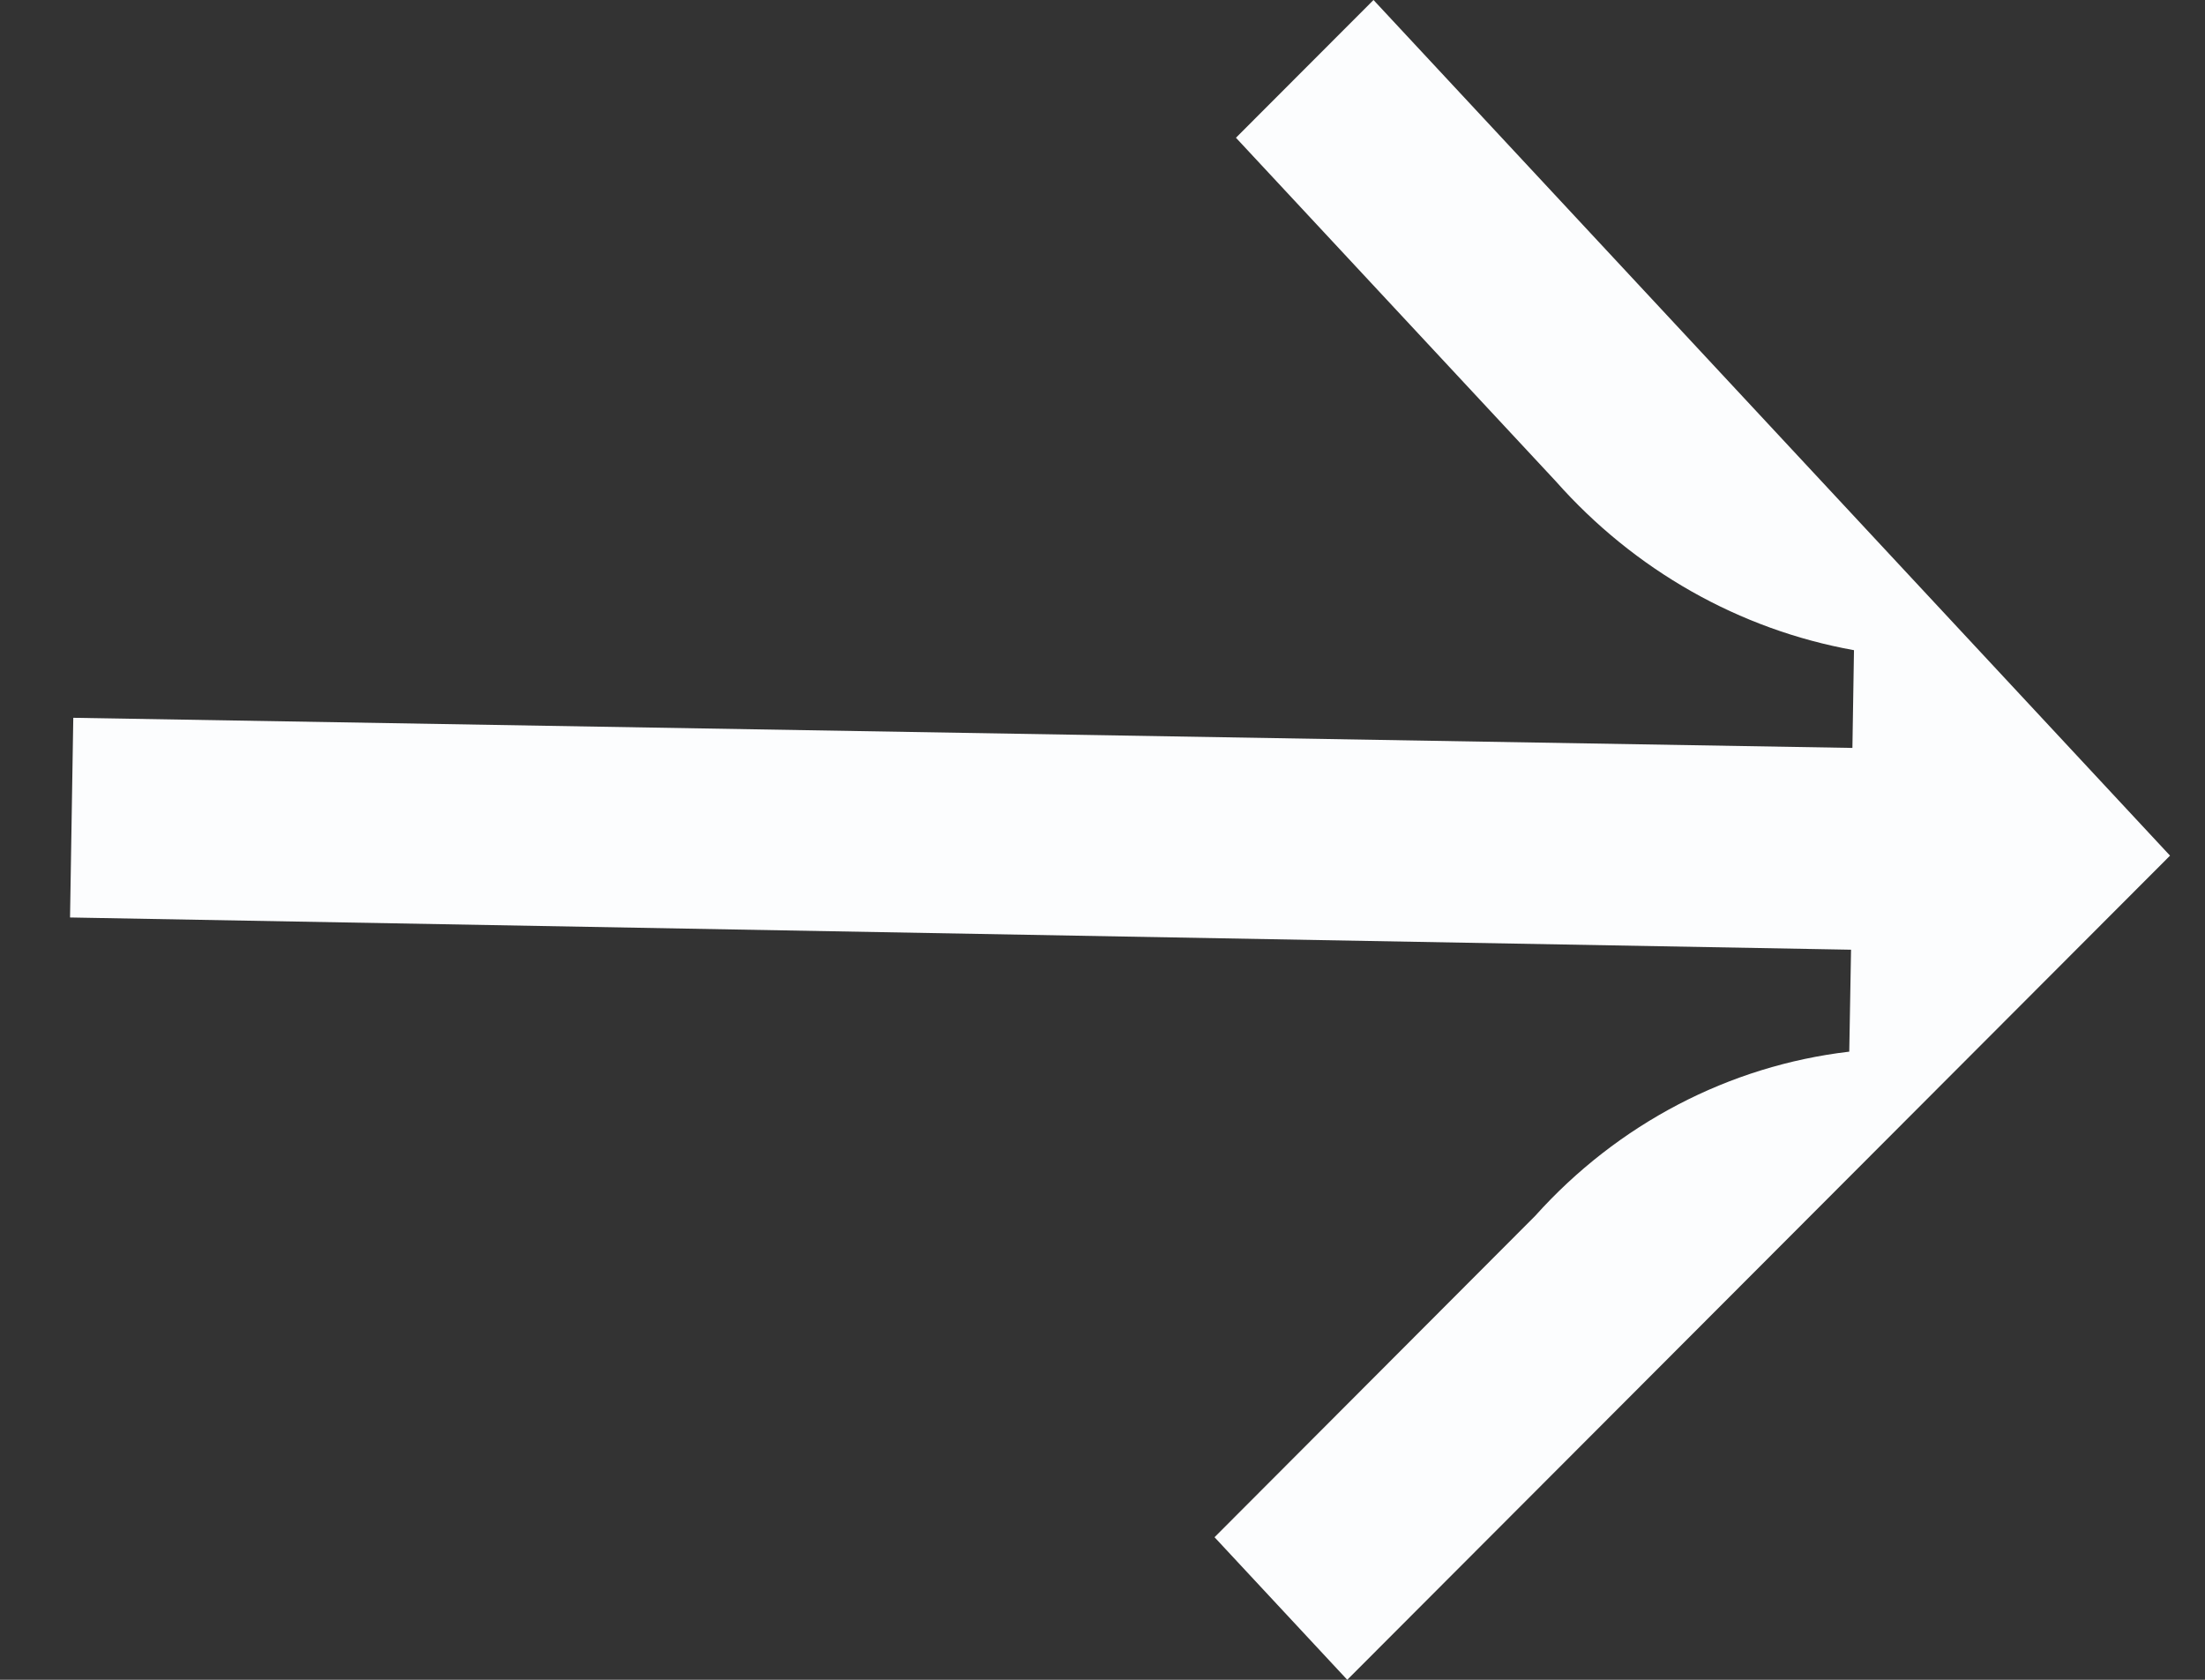
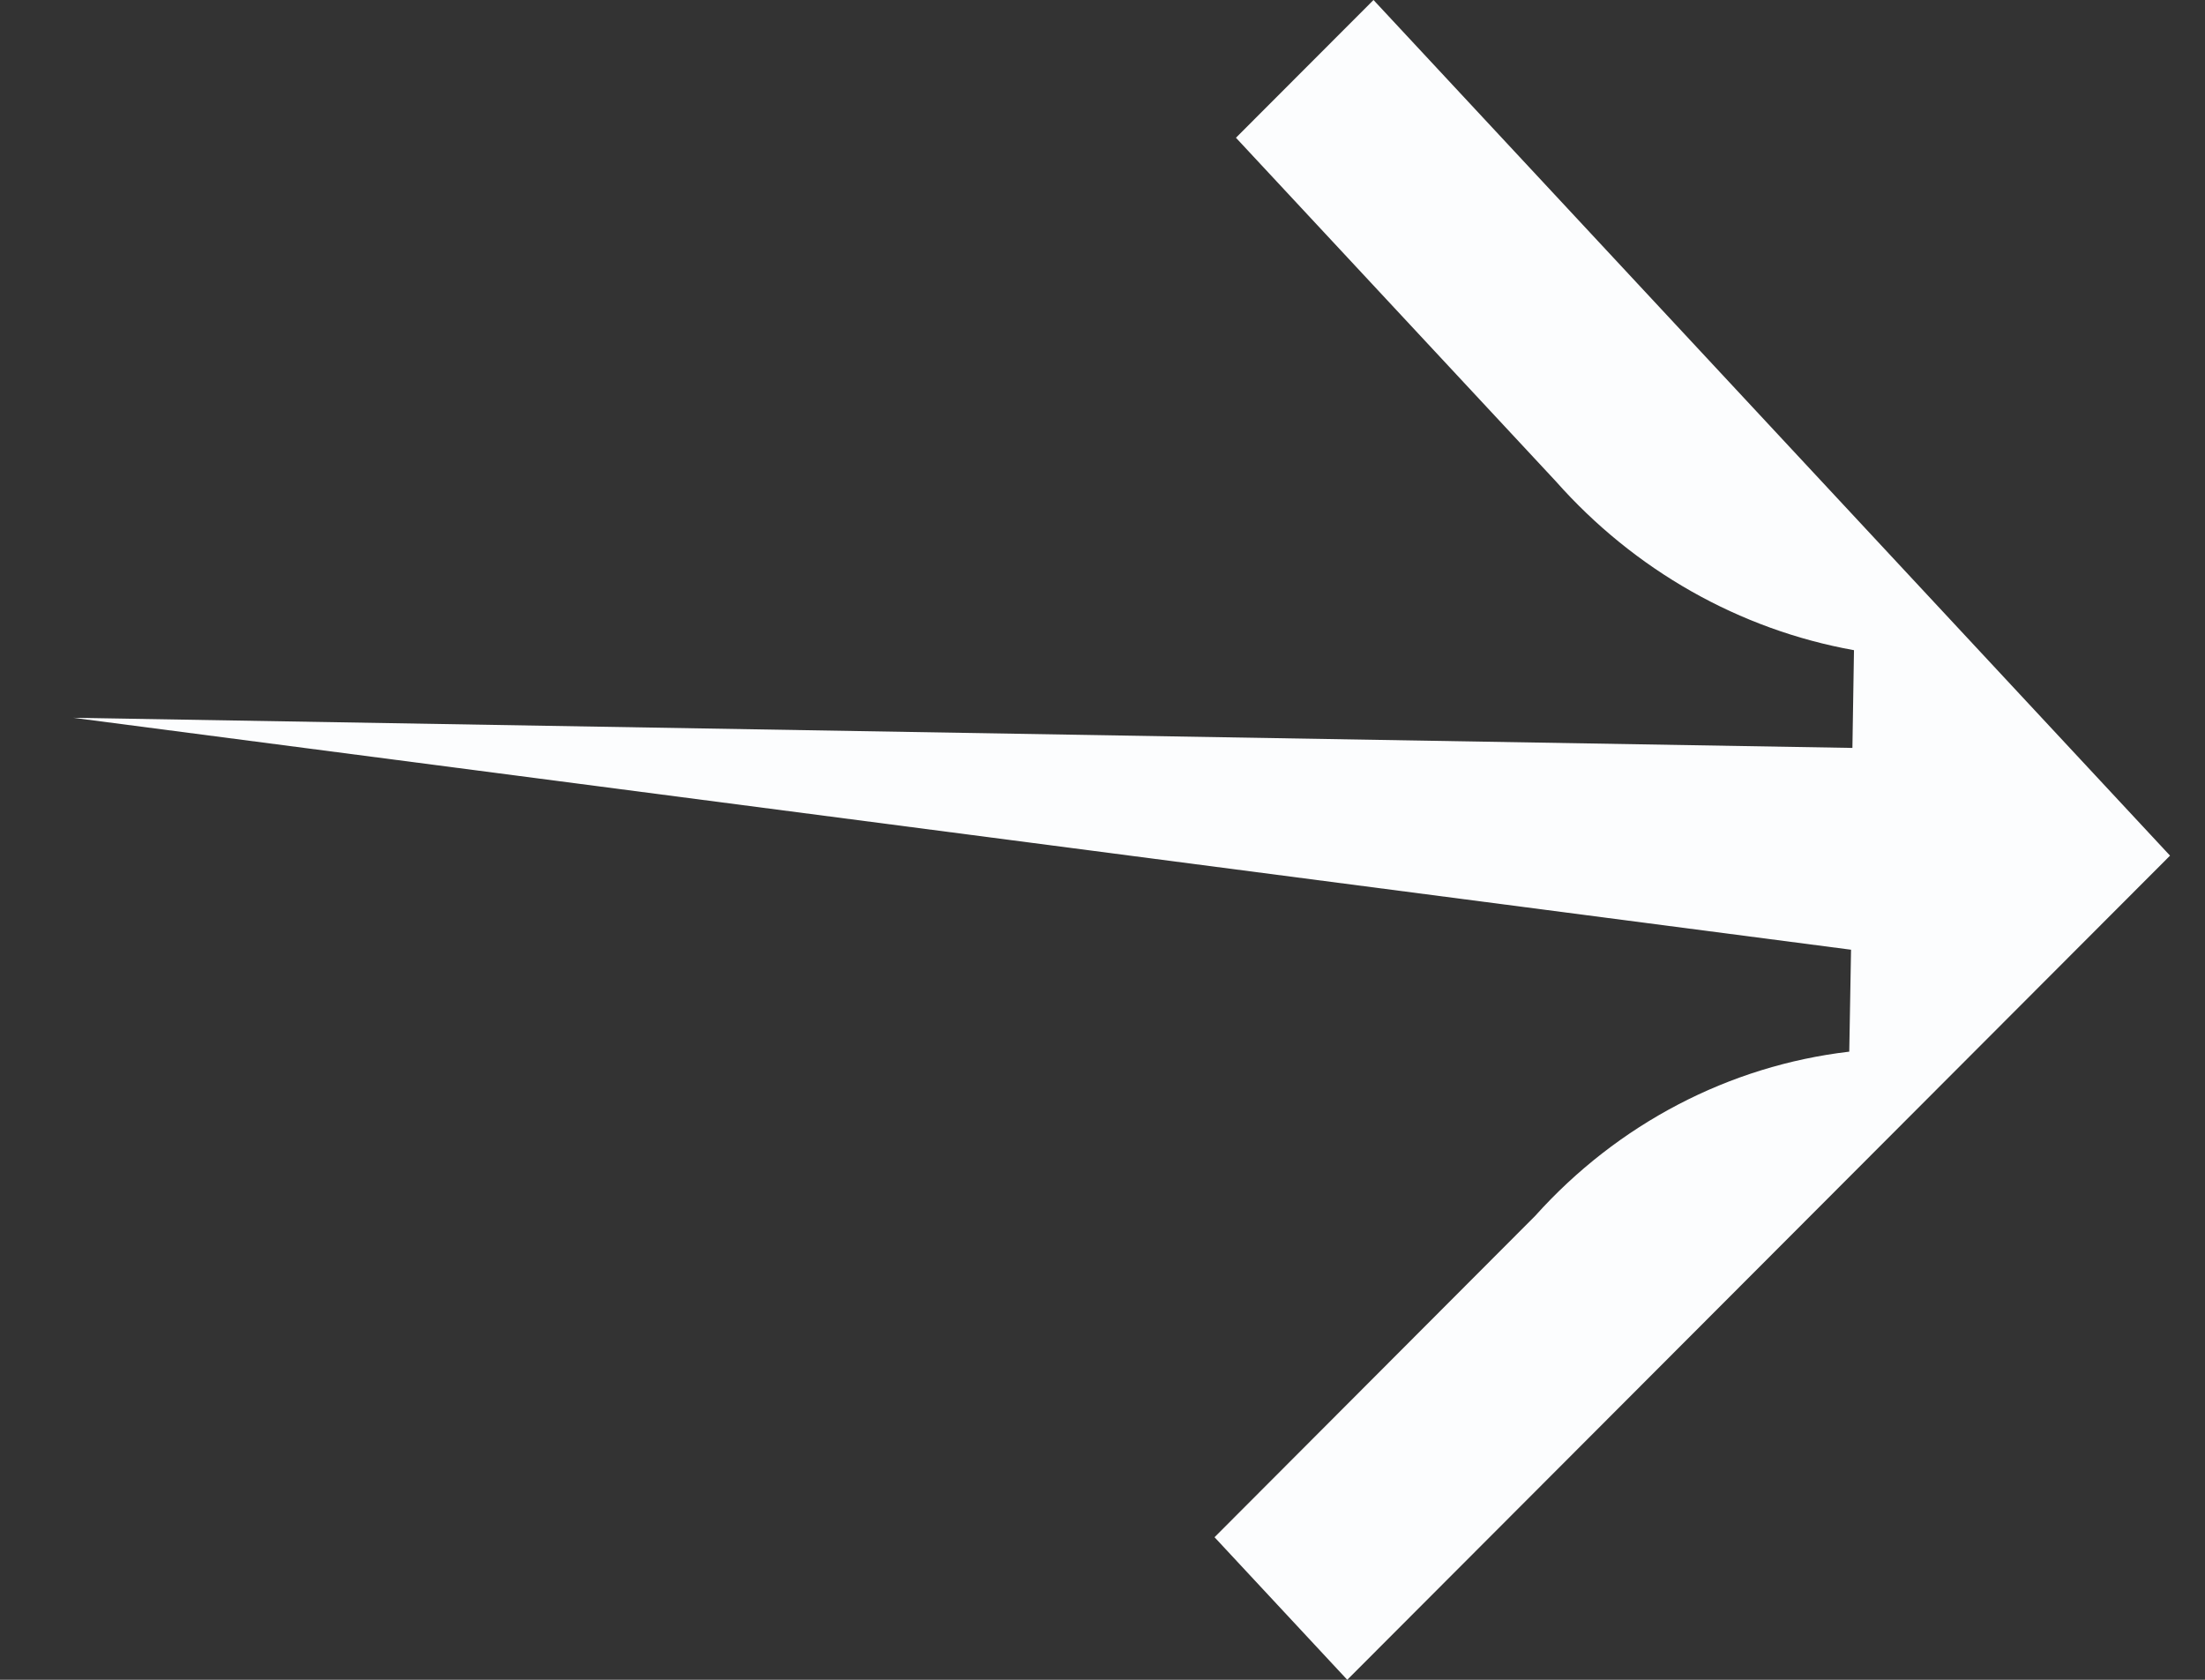
<svg xmlns="http://www.w3.org/2000/svg" width="21" height="16" viewBox="0 0 21 16" fill="none">
  <rect x="0" y="0" width="21" height="16" fill="#333333" stroke="none" />
-   <path d="M0.698 6.837L17.642 7.124L17.657 6.193C16.565 5.997 15.567 5.431 14.817 4.584L11.771 1.312L13.081 0L20.667 8.15L12.831 16L11.567 14.642L14.621 11.581C15.406 10.706 16.467 10.151 17.612 10.017L17.629 9.046L0.667 8.739L0.698 6.837Z" fill="#FCFDFE" />
+   <path d="M0.698 6.837L17.642 7.124L17.657 6.193C16.565 5.997 15.567 5.431 14.817 4.584L11.771 1.312L13.081 0L20.667 8.15L12.831 16L11.567 14.642L14.621 11.581C15.406 10.706 16.467 10.151 17.612 10.017L17.629 9.046L0.698 6.837Z" fill="#FCFDFE" />
</svg>